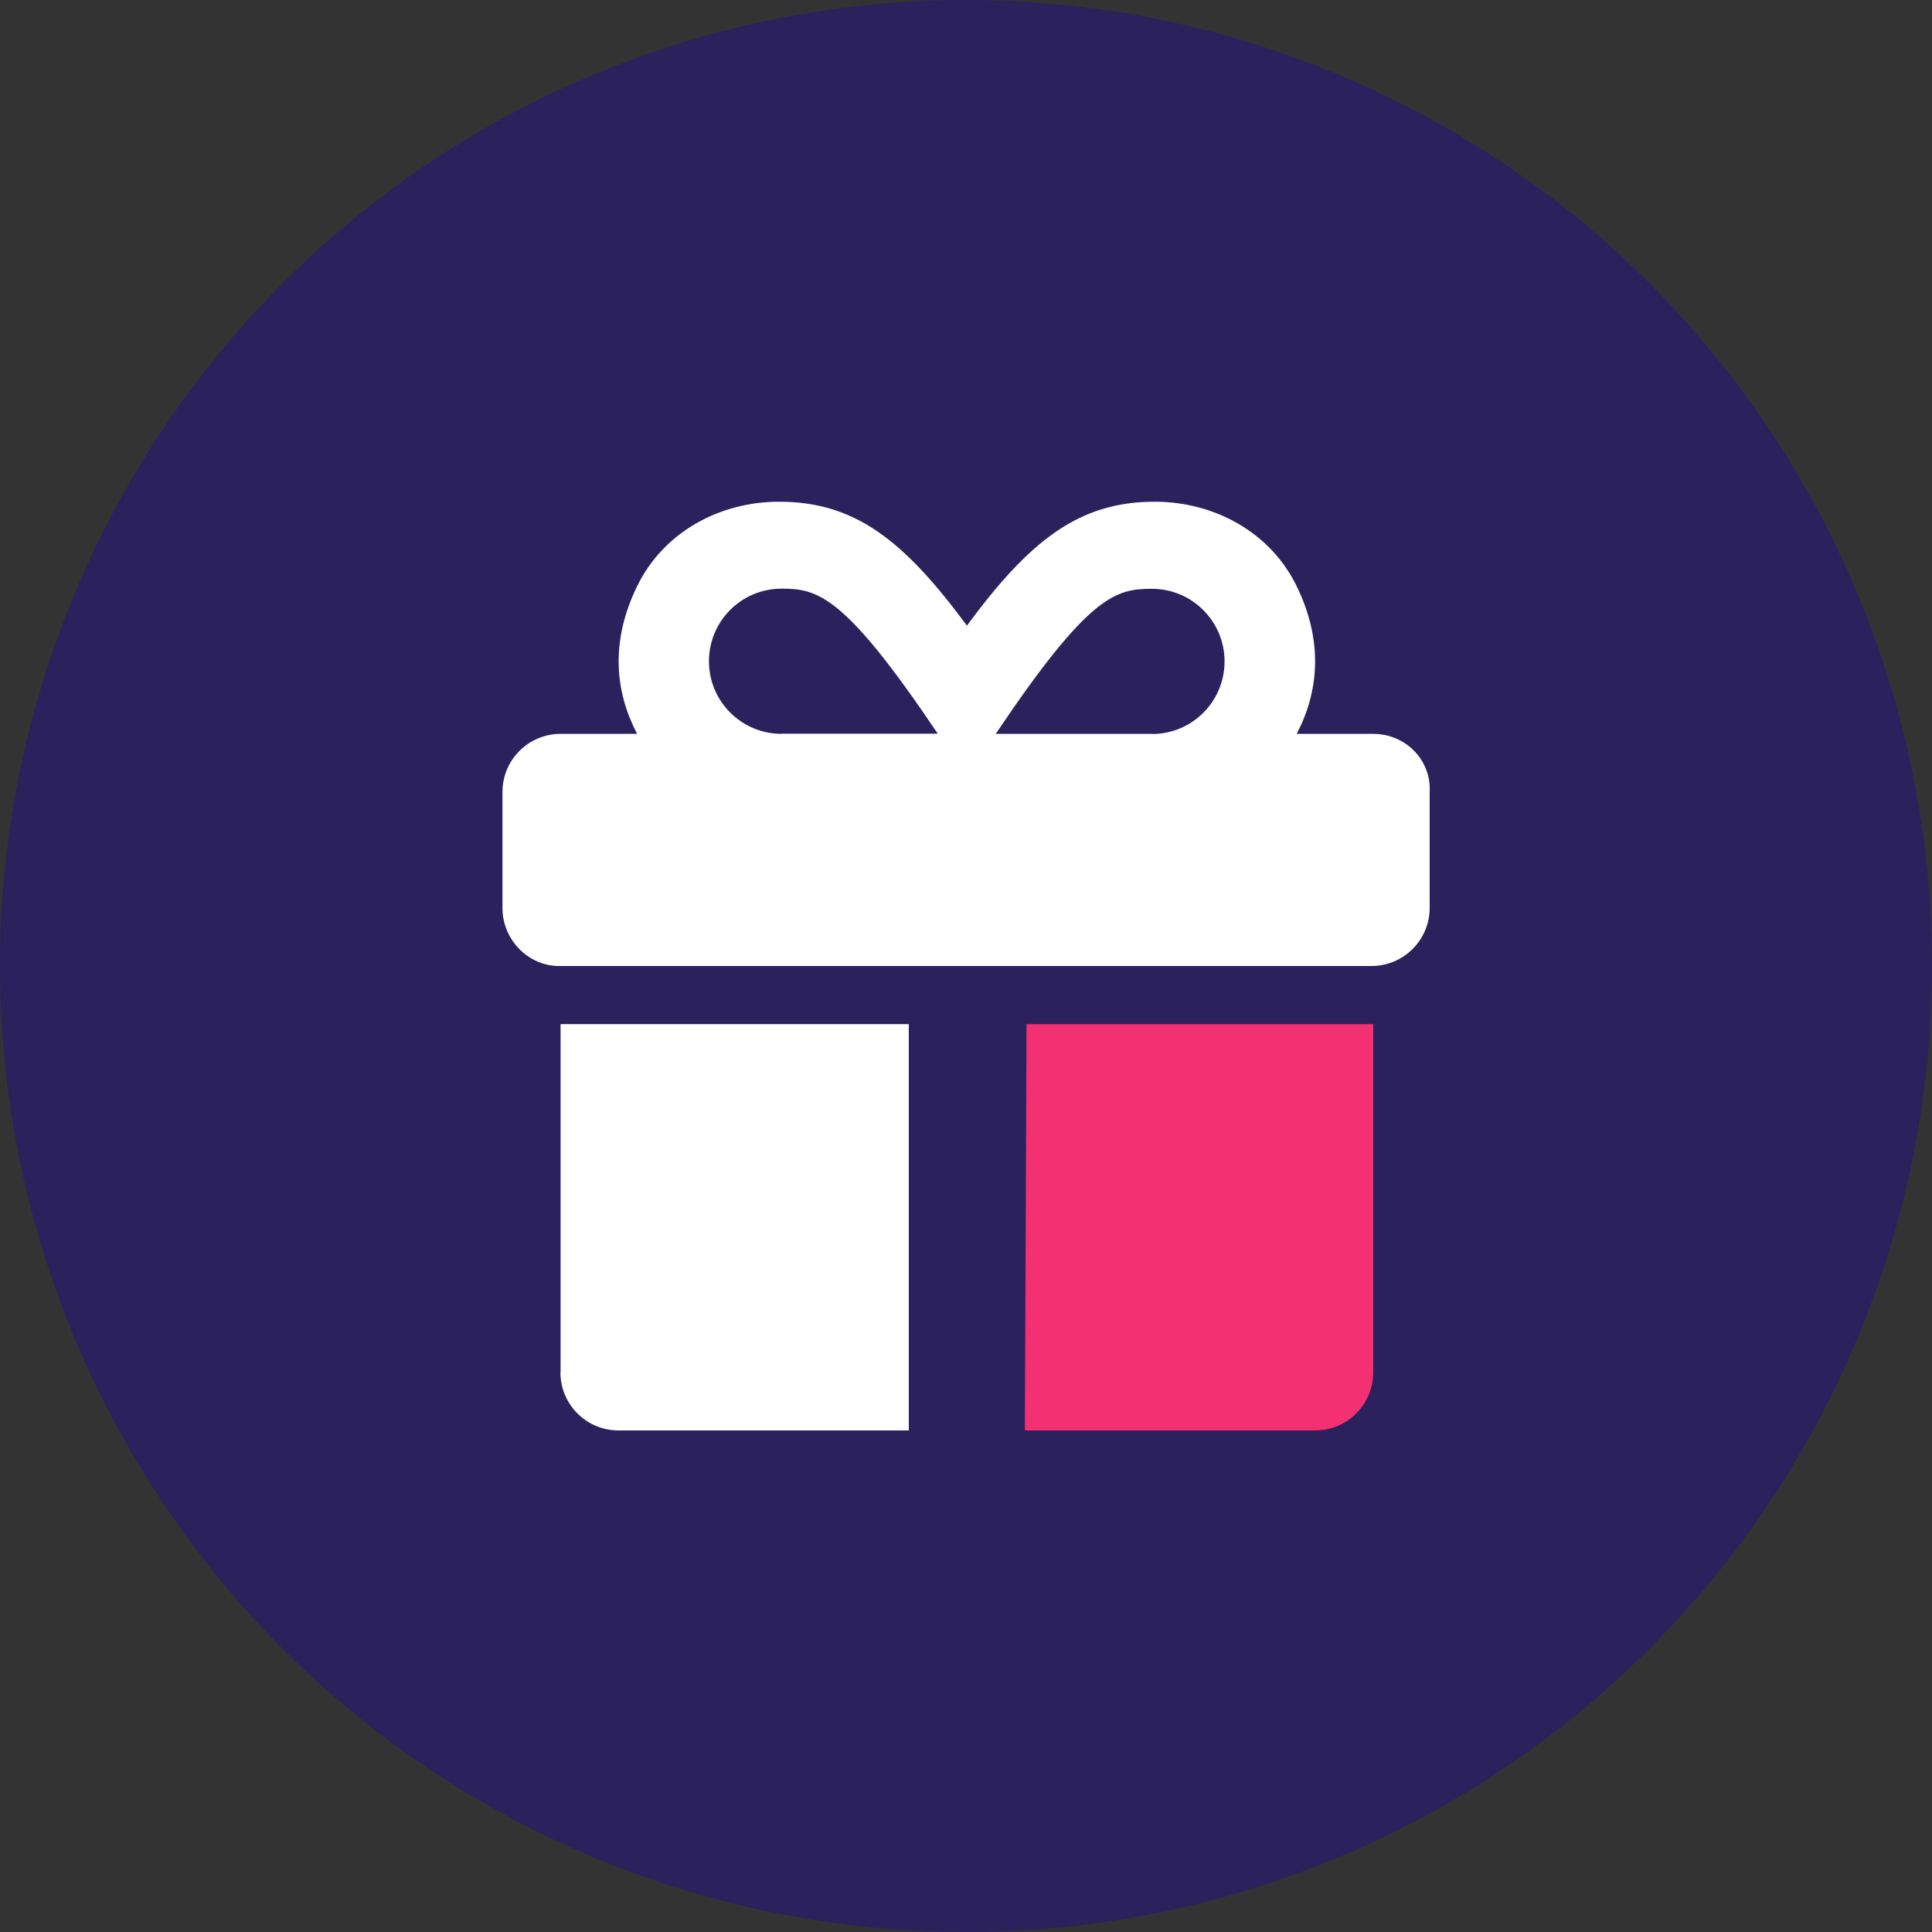
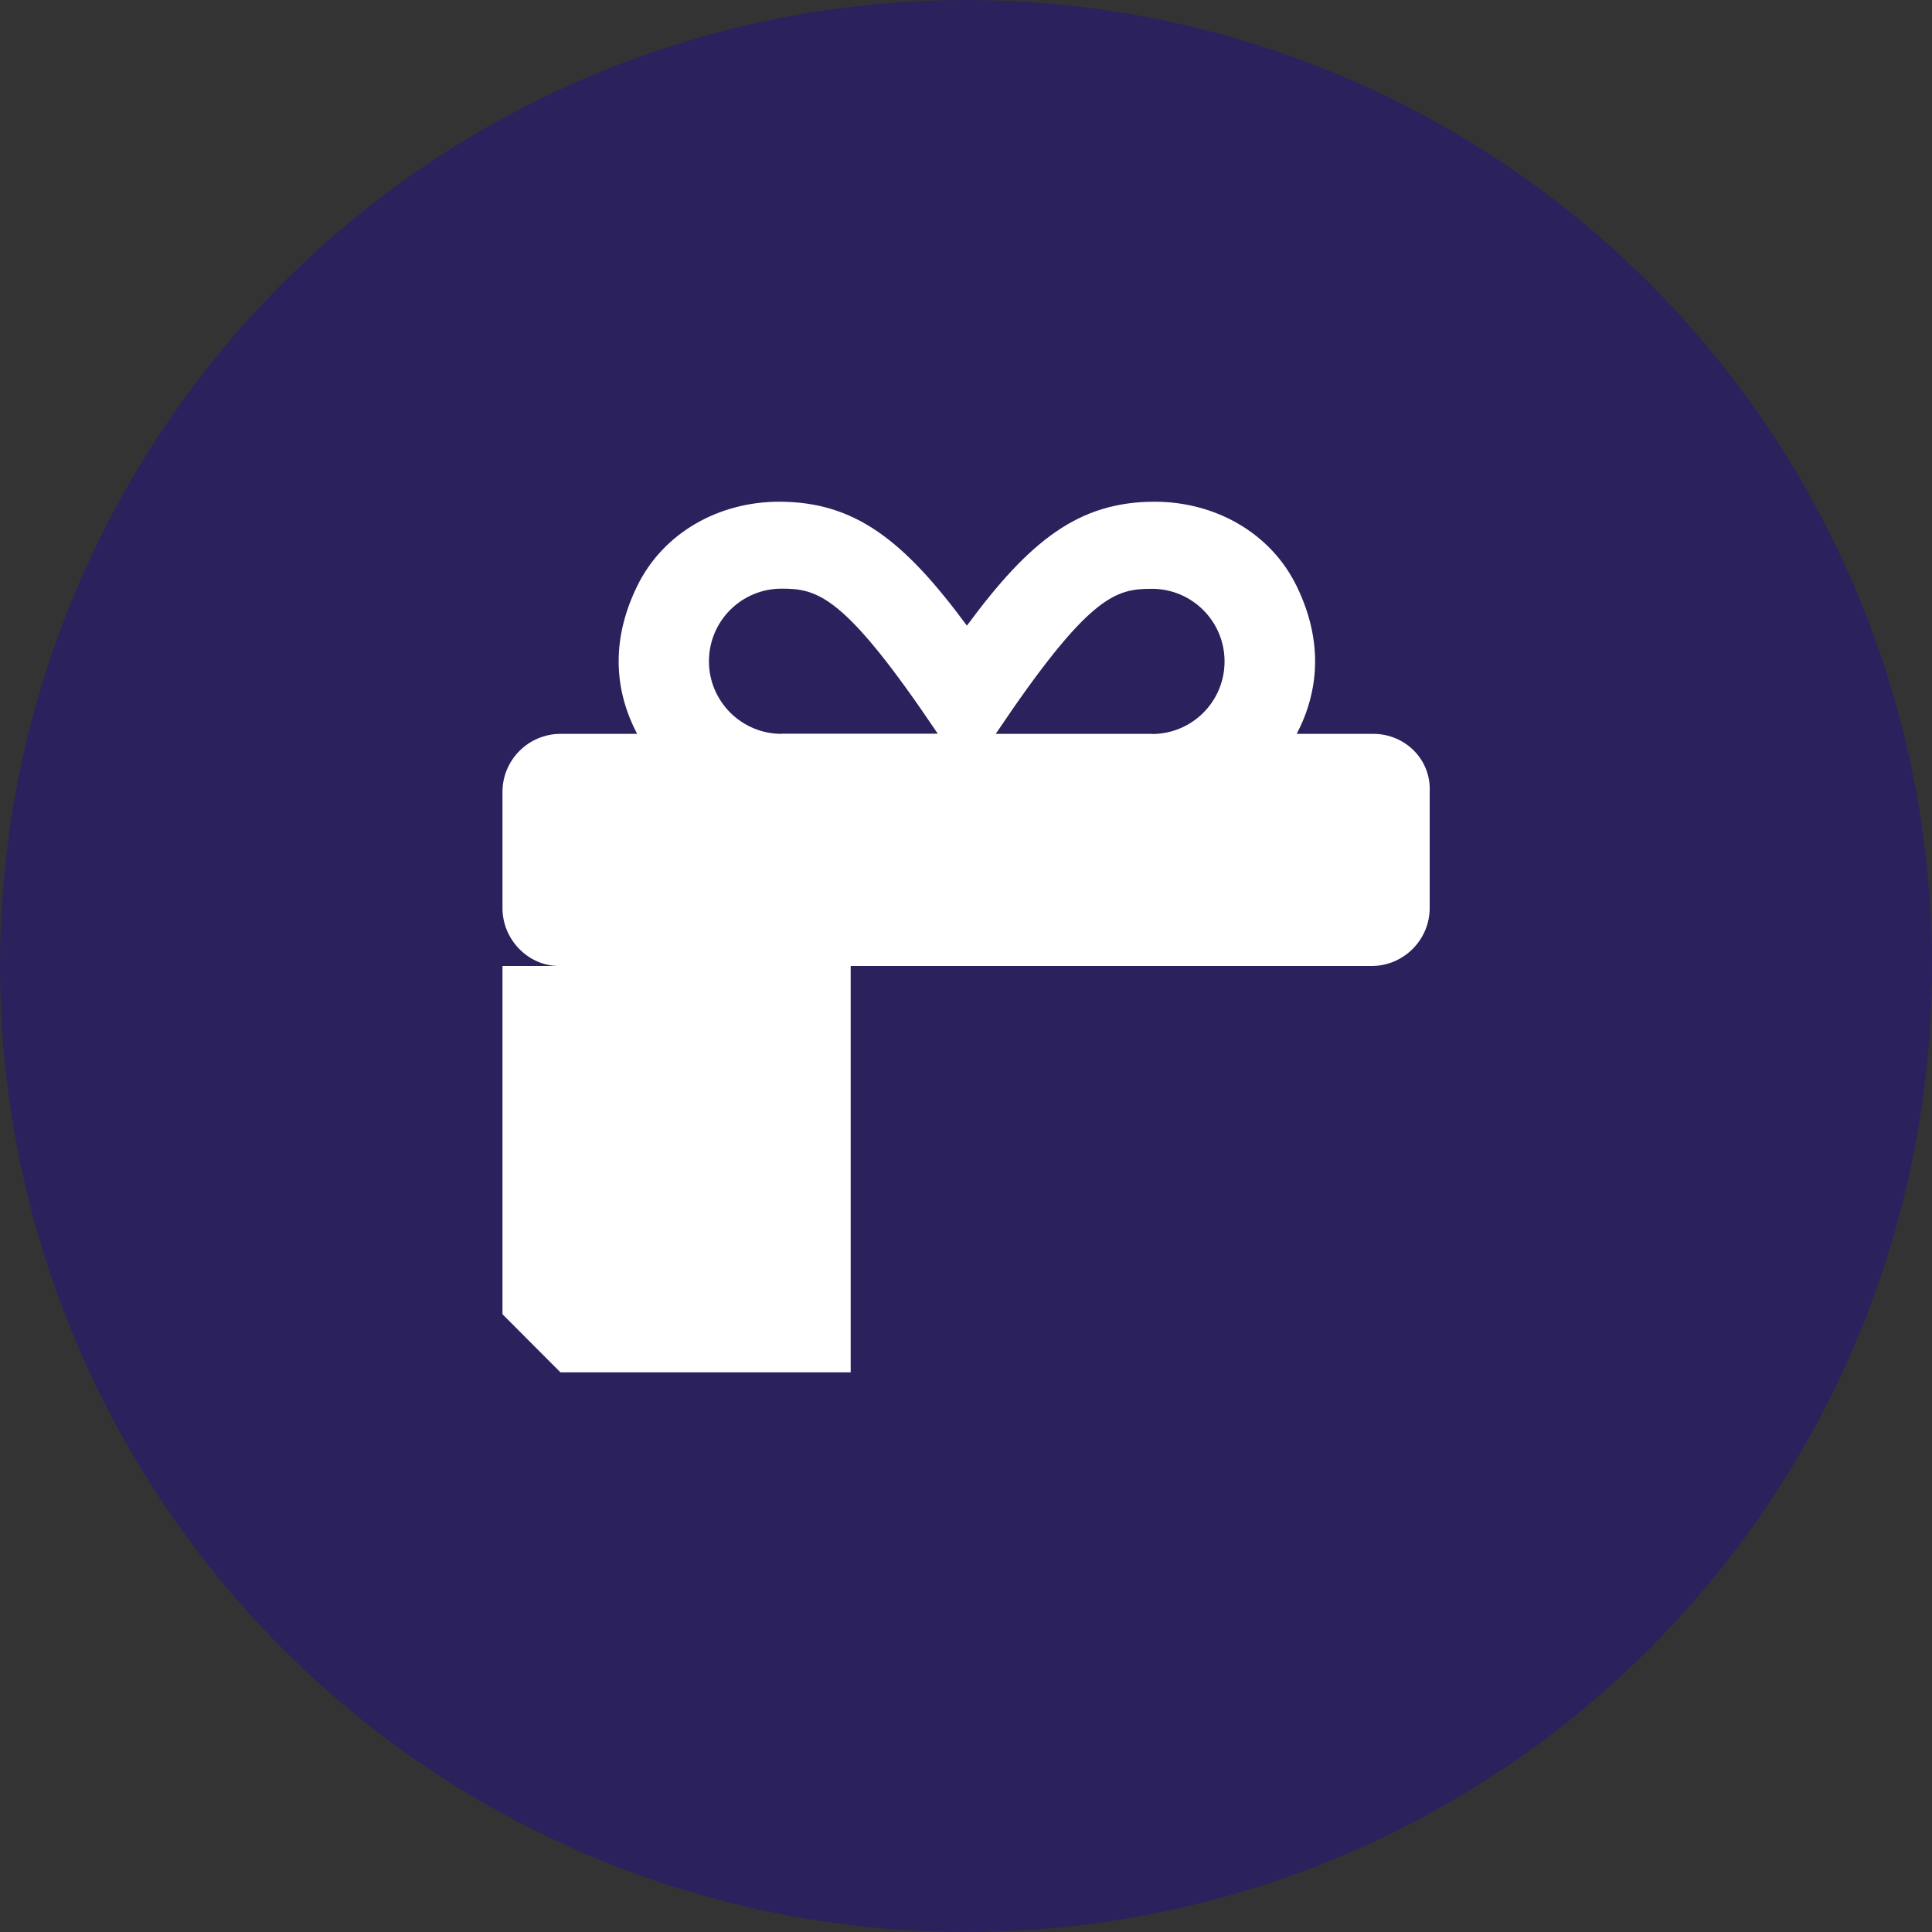
<svg xmlns="http://www.w3.org/2000/svg" id="_Шар_2" data-name="Шар 2" viewBox="0 0 128 128">
  <rect x="0" y="0" width="128" height="128" fill="#333333" stroke="none" />
  <defs>
    <style>
      .cls-1 {
        fill: #fff;
      }

      .cls-2 {
        fill: #f33172;
      }

      .cls-3 {
        fill: #2b215d;
      }
    </style>
  </defs>
  <g id="_Шар_1-2" data-name="Шар 1">
    <circle class="cls-3" cx="64" cy="64" r="64" />
    <g>
-       <path class="cls-1" d="M37.13,90.92c0,2.13,1.72,3.85,3.85,3.85h19.23v-26.92h-23.07v23.07Z" />
+       <path class="cls-1" d="M37.13,90.92h19.23v-26.92h-23.07v23.07Z" />
      <path class="cls-1" d="M90.97,48.62h-5.06c1.44-2.75,1.8-6.08,0-9.78-1.73-3.56-5.43-5.6-9.41-5.6-5.02,0-8.27,2.56-12.44,8.21-4.17-5.65-7.42-8.21-12.44-8.21-3.98,0-7.68,2.04-9.41,5.6-1.81,3.71-1.44,7.03,0,9.78h-5.07c-2.12,0-3.85,1.72-3.85,3.85v7.69c0,2.12,1.73,3.84,3.74,3.84h53.84c2.12,0,3.85-1.73,3.85-3.84v-7.69c.11-2.13-1.61-3.85-3.74-3.85ZM51.78,48.62c-2.65,0-4.81-2.15-4.81-4.81s2.15-4.81,4.81-4.81c2.39,0,4.16.4,10.35,9.61h-10.35ZM76.32,48.62h-10.35c6.19-9.22,7.95-9.61,10.35-9.61,2.65,0,4.81,2.15,4.81,4.81s-2.15,4.81-4.81,4.81Z" />
-       <path class="cls-2" d="M67.9,94.77h19.23c2.13,0,3.85-1.72,3.85-3.85v-23.07h-22.97l-.11,26.92Z" />
    </g>
  </g>
</svg>